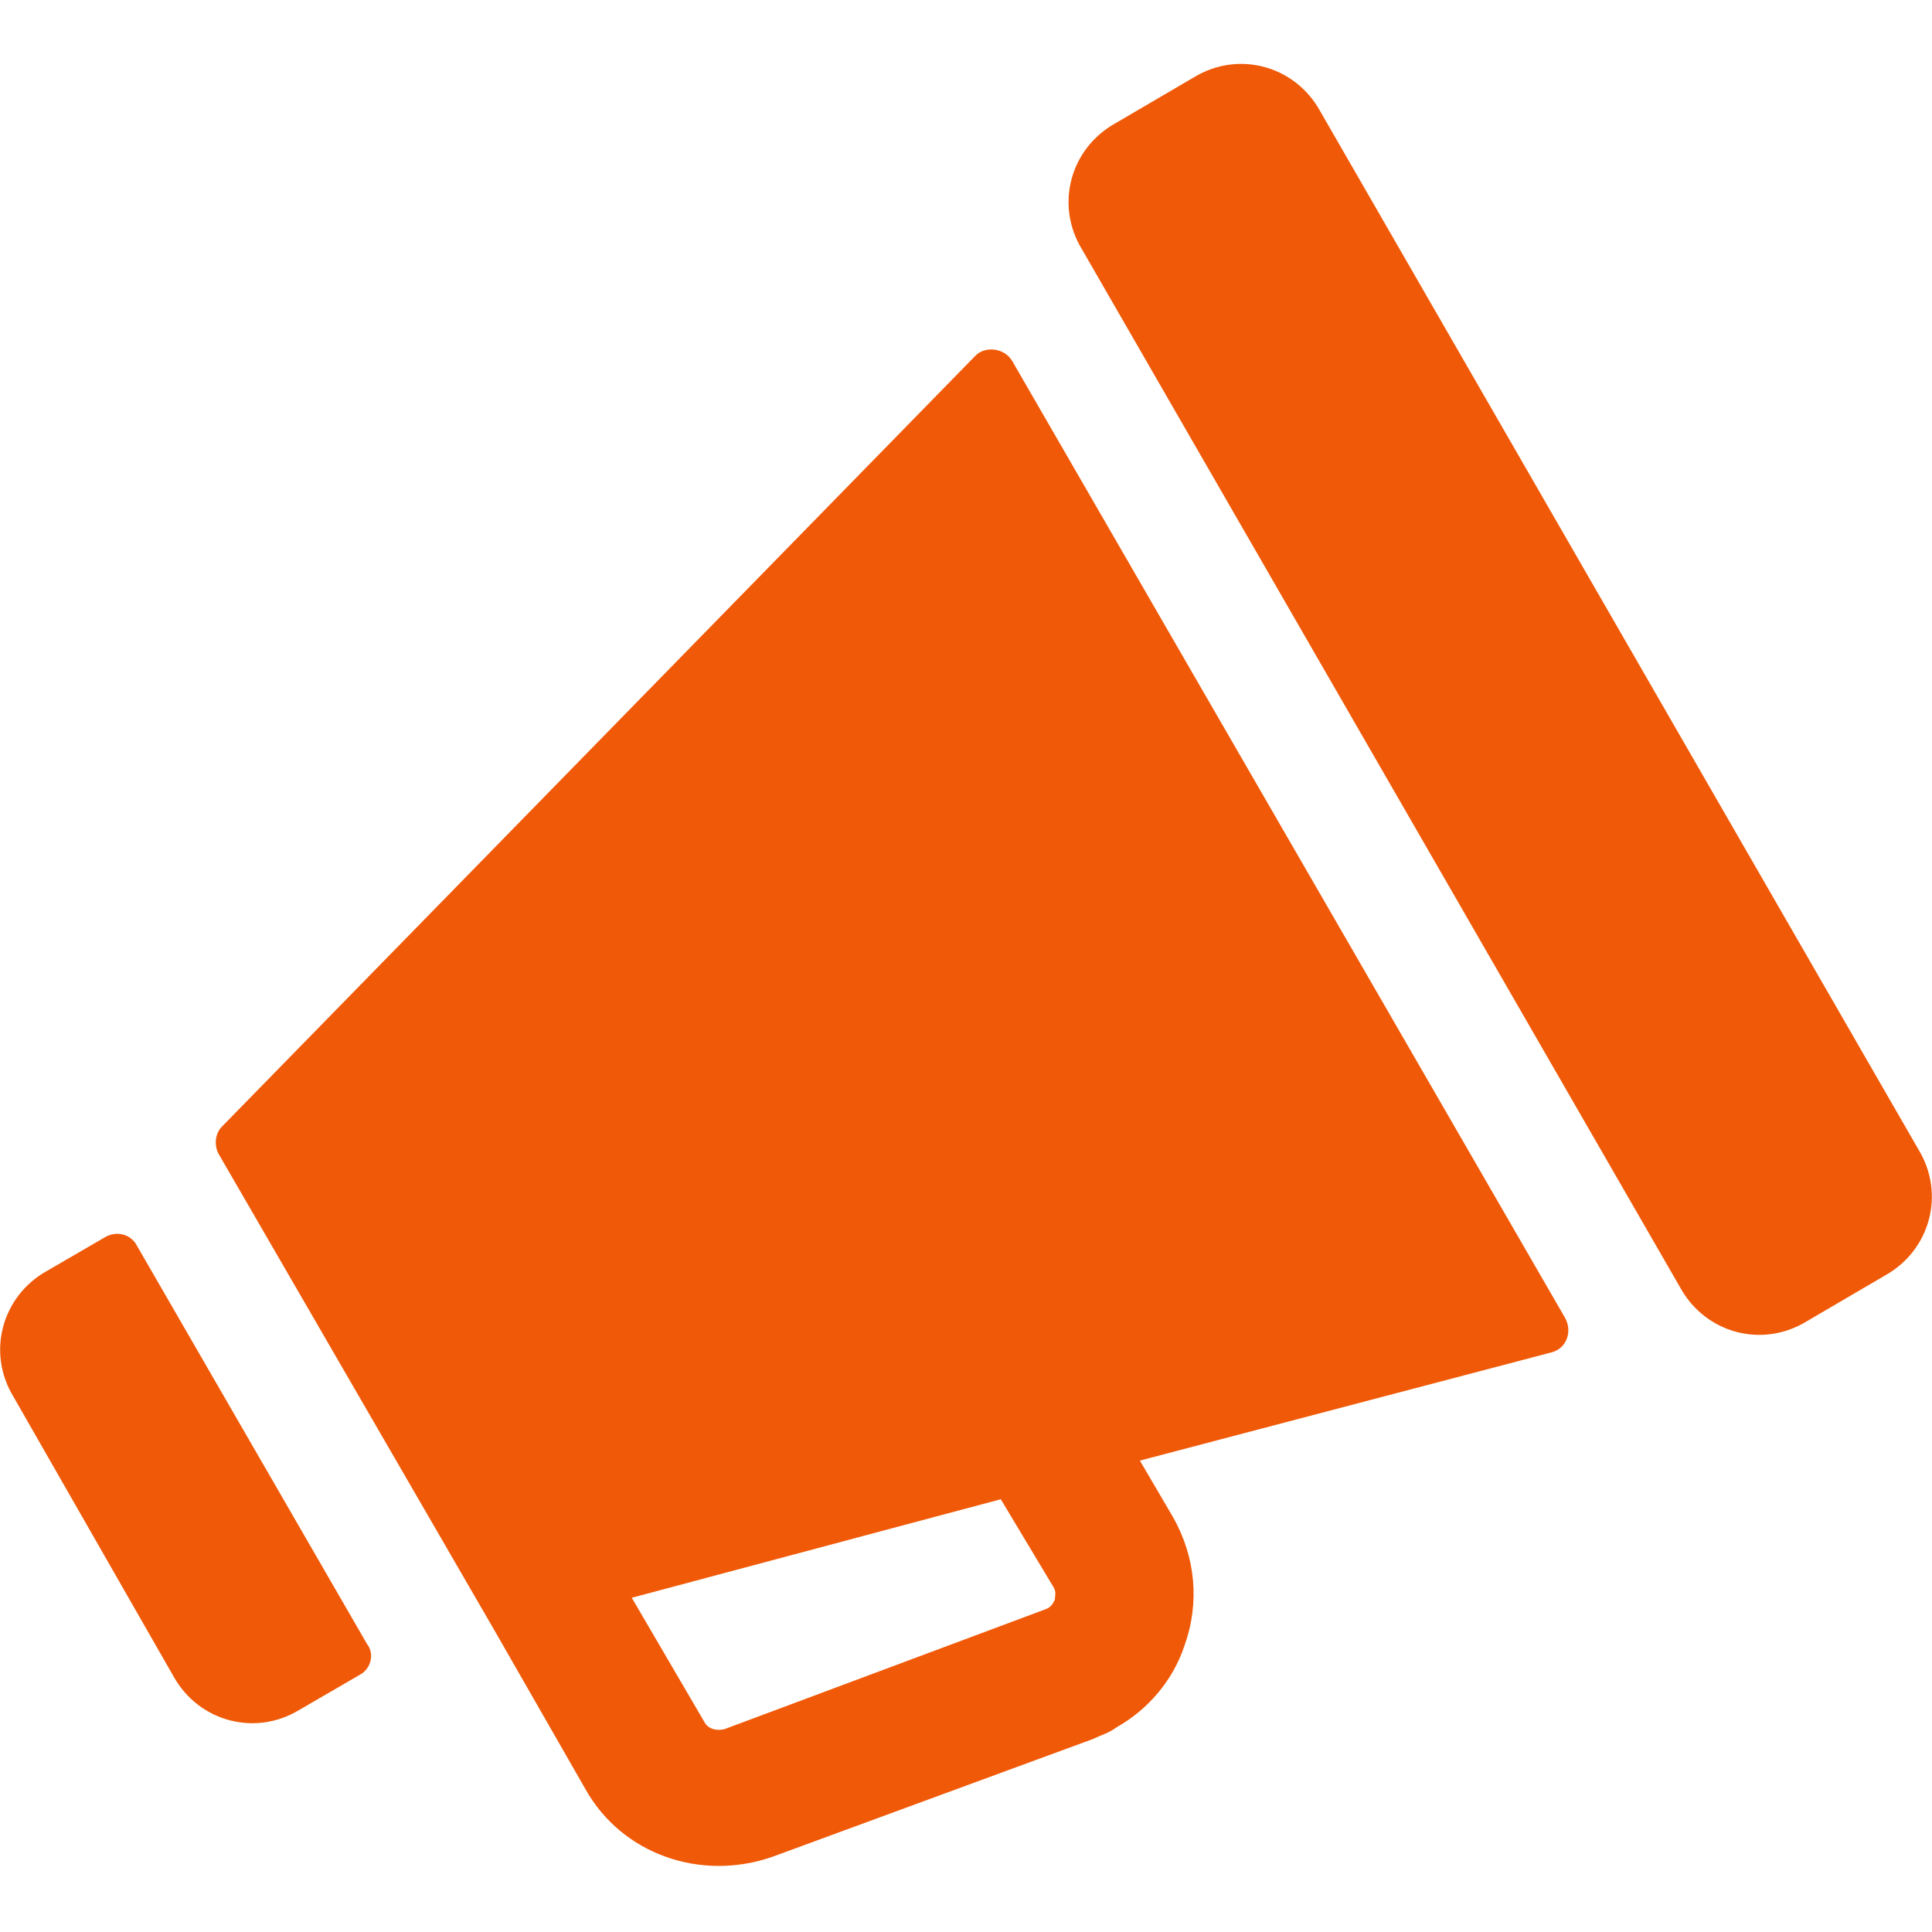
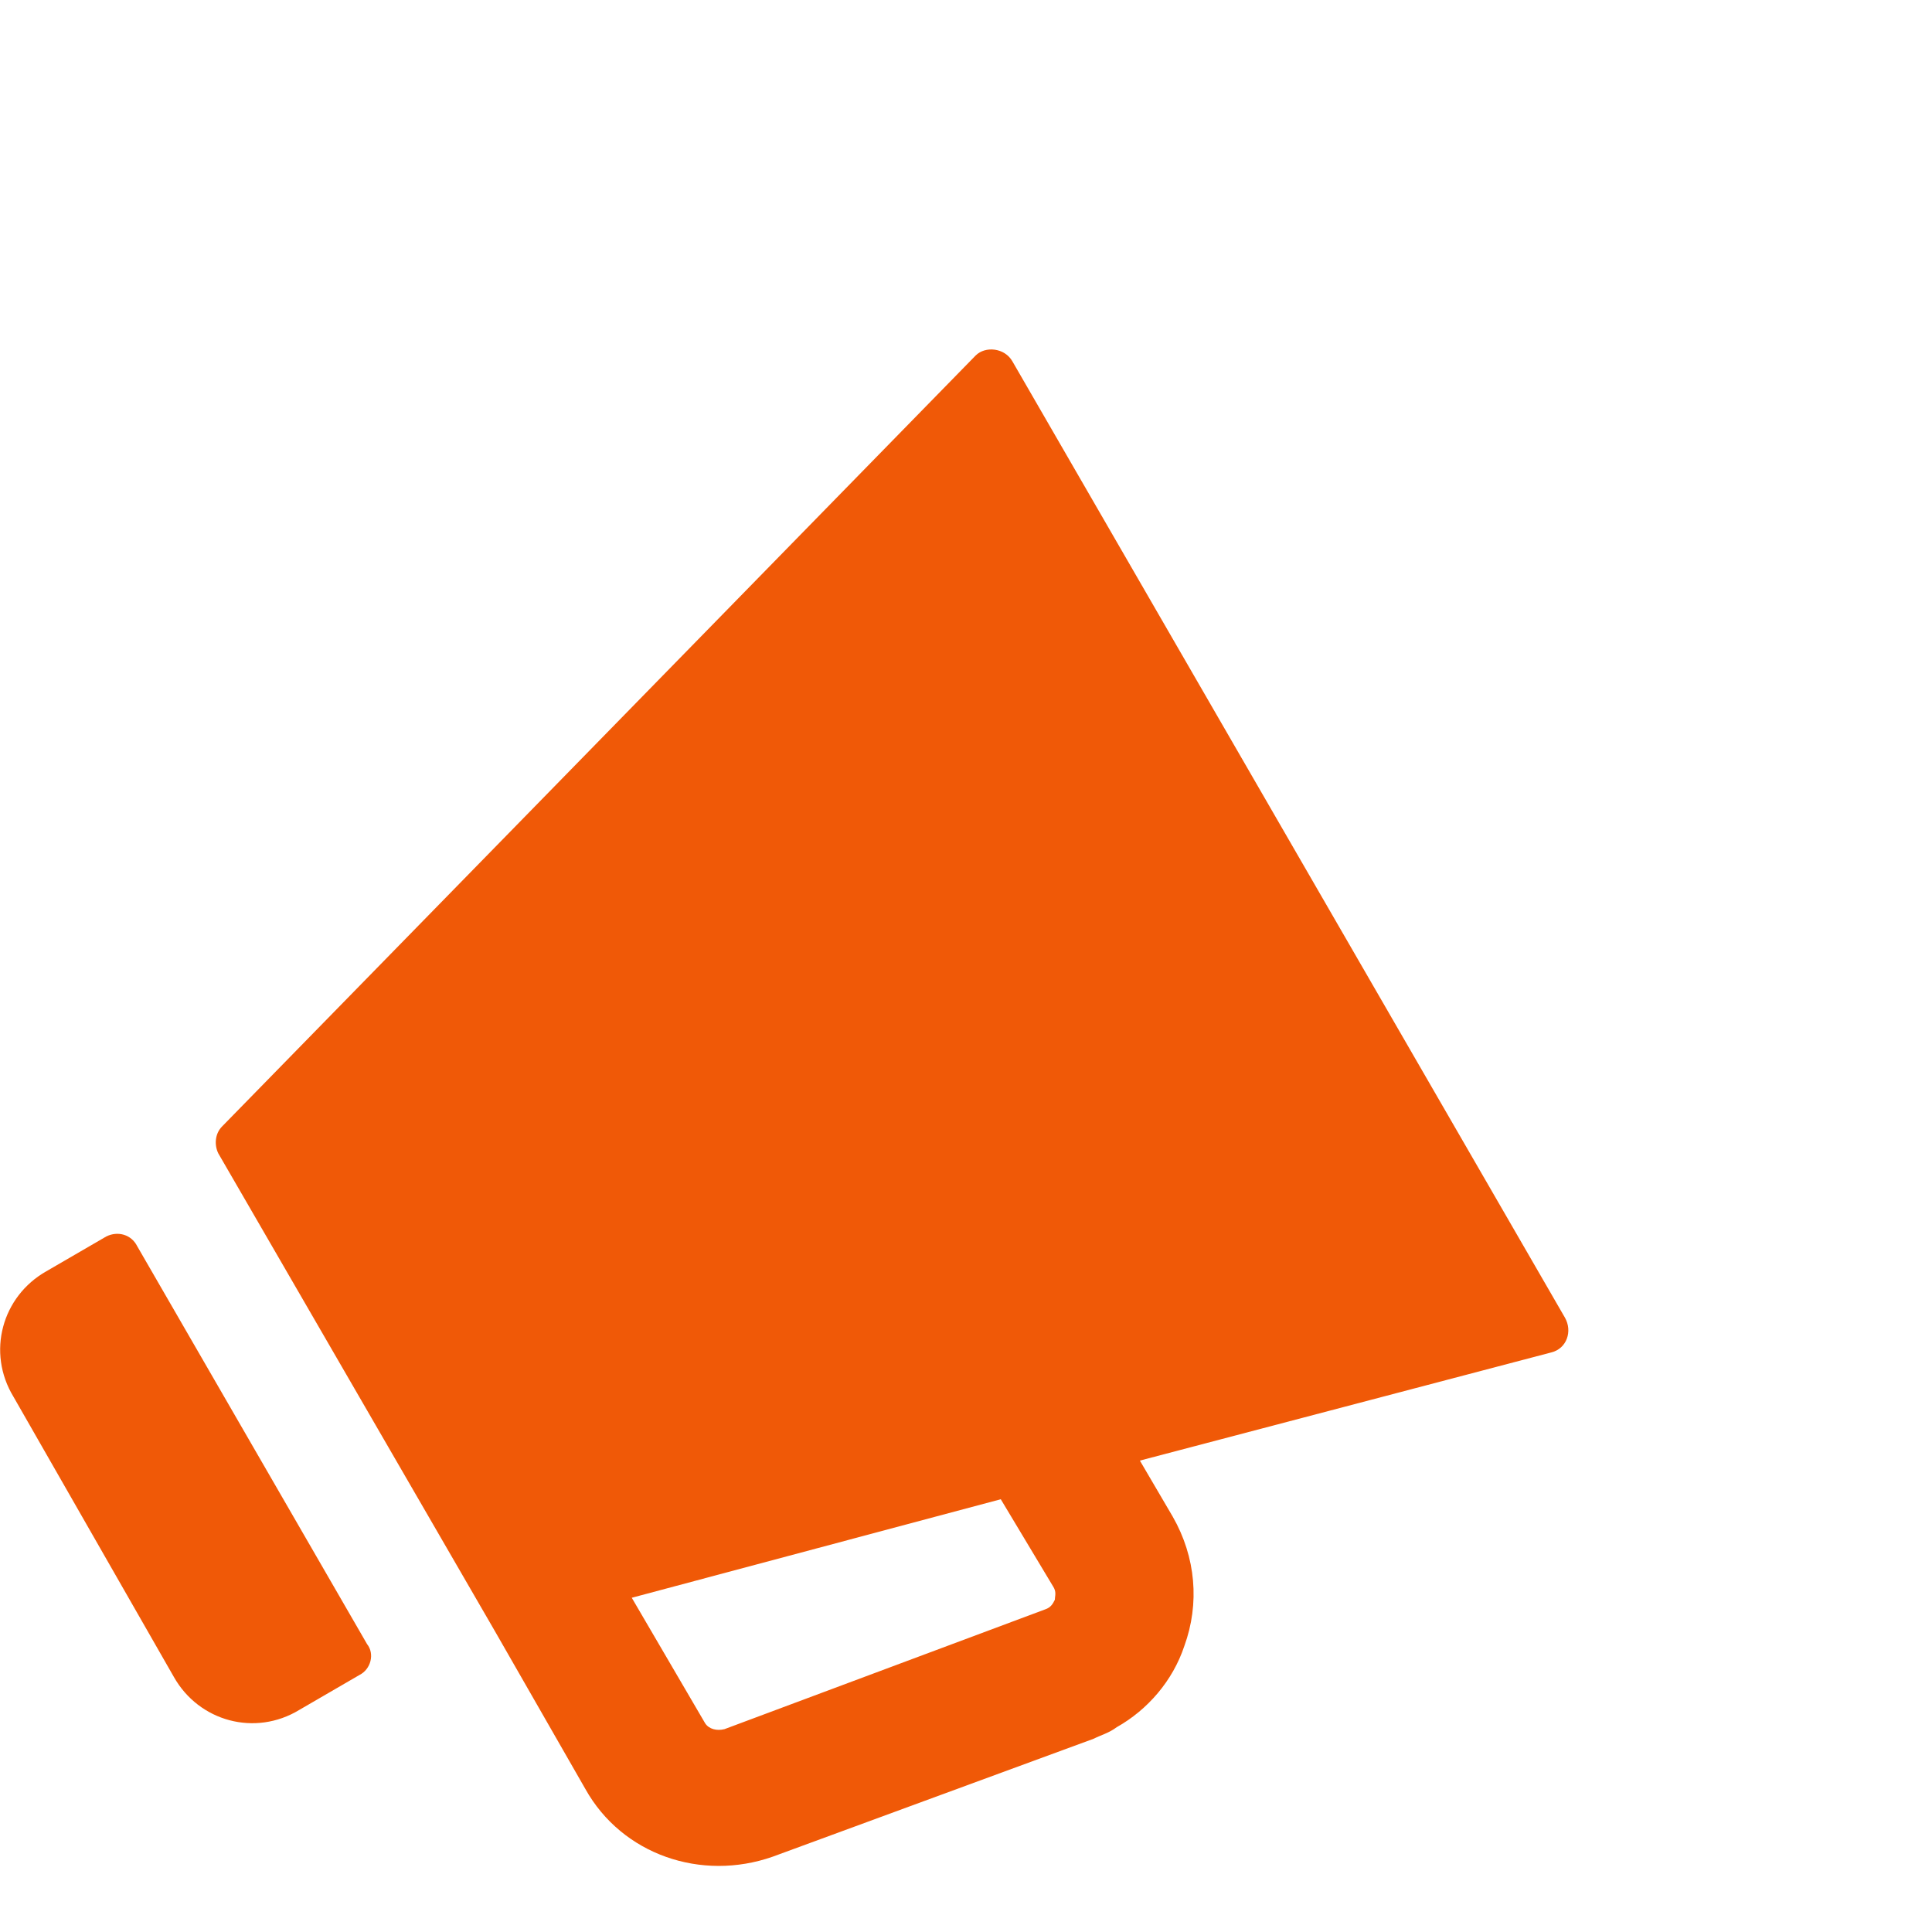
<svg xmlns="http://www.w3.org/2000/svg" version="1.1" id="圖層_1" x="0px" y="0px" viewBox="0 0 100 100" style="enable-background:new 0 0 100 100;" xml:space="preserve">
  <style type="text/css">
	.st0{fill:#F05907;}
</style>
  <g id="XMLID_23_">
    <g id="XMLID_24_">
-       <path id="XMLID_21_" class="st0" d="M61.8,4l-4.1,2.4c-2.3,1.3-3.1,4.2-1.7,6.5l31,53.8c1.3,2.3,4.2,3.1,6.5,1.7l4.1-2.4    c2.3-1.3,3.1-4.2,1.7-6.5l-31-53.8C67,3.4,64.1,2.6,61.8,4z" />
      <path id="XMLID_26_" class="st0" d="M50.5,18.4l-39,39.9c-0.4,0.4-0.4,1-0.2,1.4l14.3,24.7l0,0l4.7,8.2c1.9,3.4,6,4.8,9.7,3.5    L56.6,90c0.4-0.2,0.8-0.3,1.2-0.6c1.6-0.9,2.9-2.4,3.5-4.2c0.8-2.2,0.6-4.6-0.6-6.7l-1.7-2.9L80.3,70c0.8-0.2,1.1-1.1,0.7-1.8    L52.4,18.7C52,18,51,17.9,50.5,18.4z M54.5,82.1c0.2,0.3,0.1,0.5,0.1,0.7c-0.1,0.2-0.2,0.4-0.5,0.5c0,0,0,0,0,0l-16.6,6.2    c-0.4,0.1-0.8,0-1-0.3l-3.8-6.5l19.1-5.1L54.5,82.1z M5.5,64l-3.1,1.8c-2.3,1.3-3.1,4.2-1.7,6.5L9,86.8c1.3,2.3,4.2,3.1,6.5,1.7    l3.1-1.8c0.6-0.3,0.8-1.1,0.4-1.6L7.1,64.5C6.8,63.9,6.1,63.7,5.5,64z" />
    </g>
  </g>
</svg>